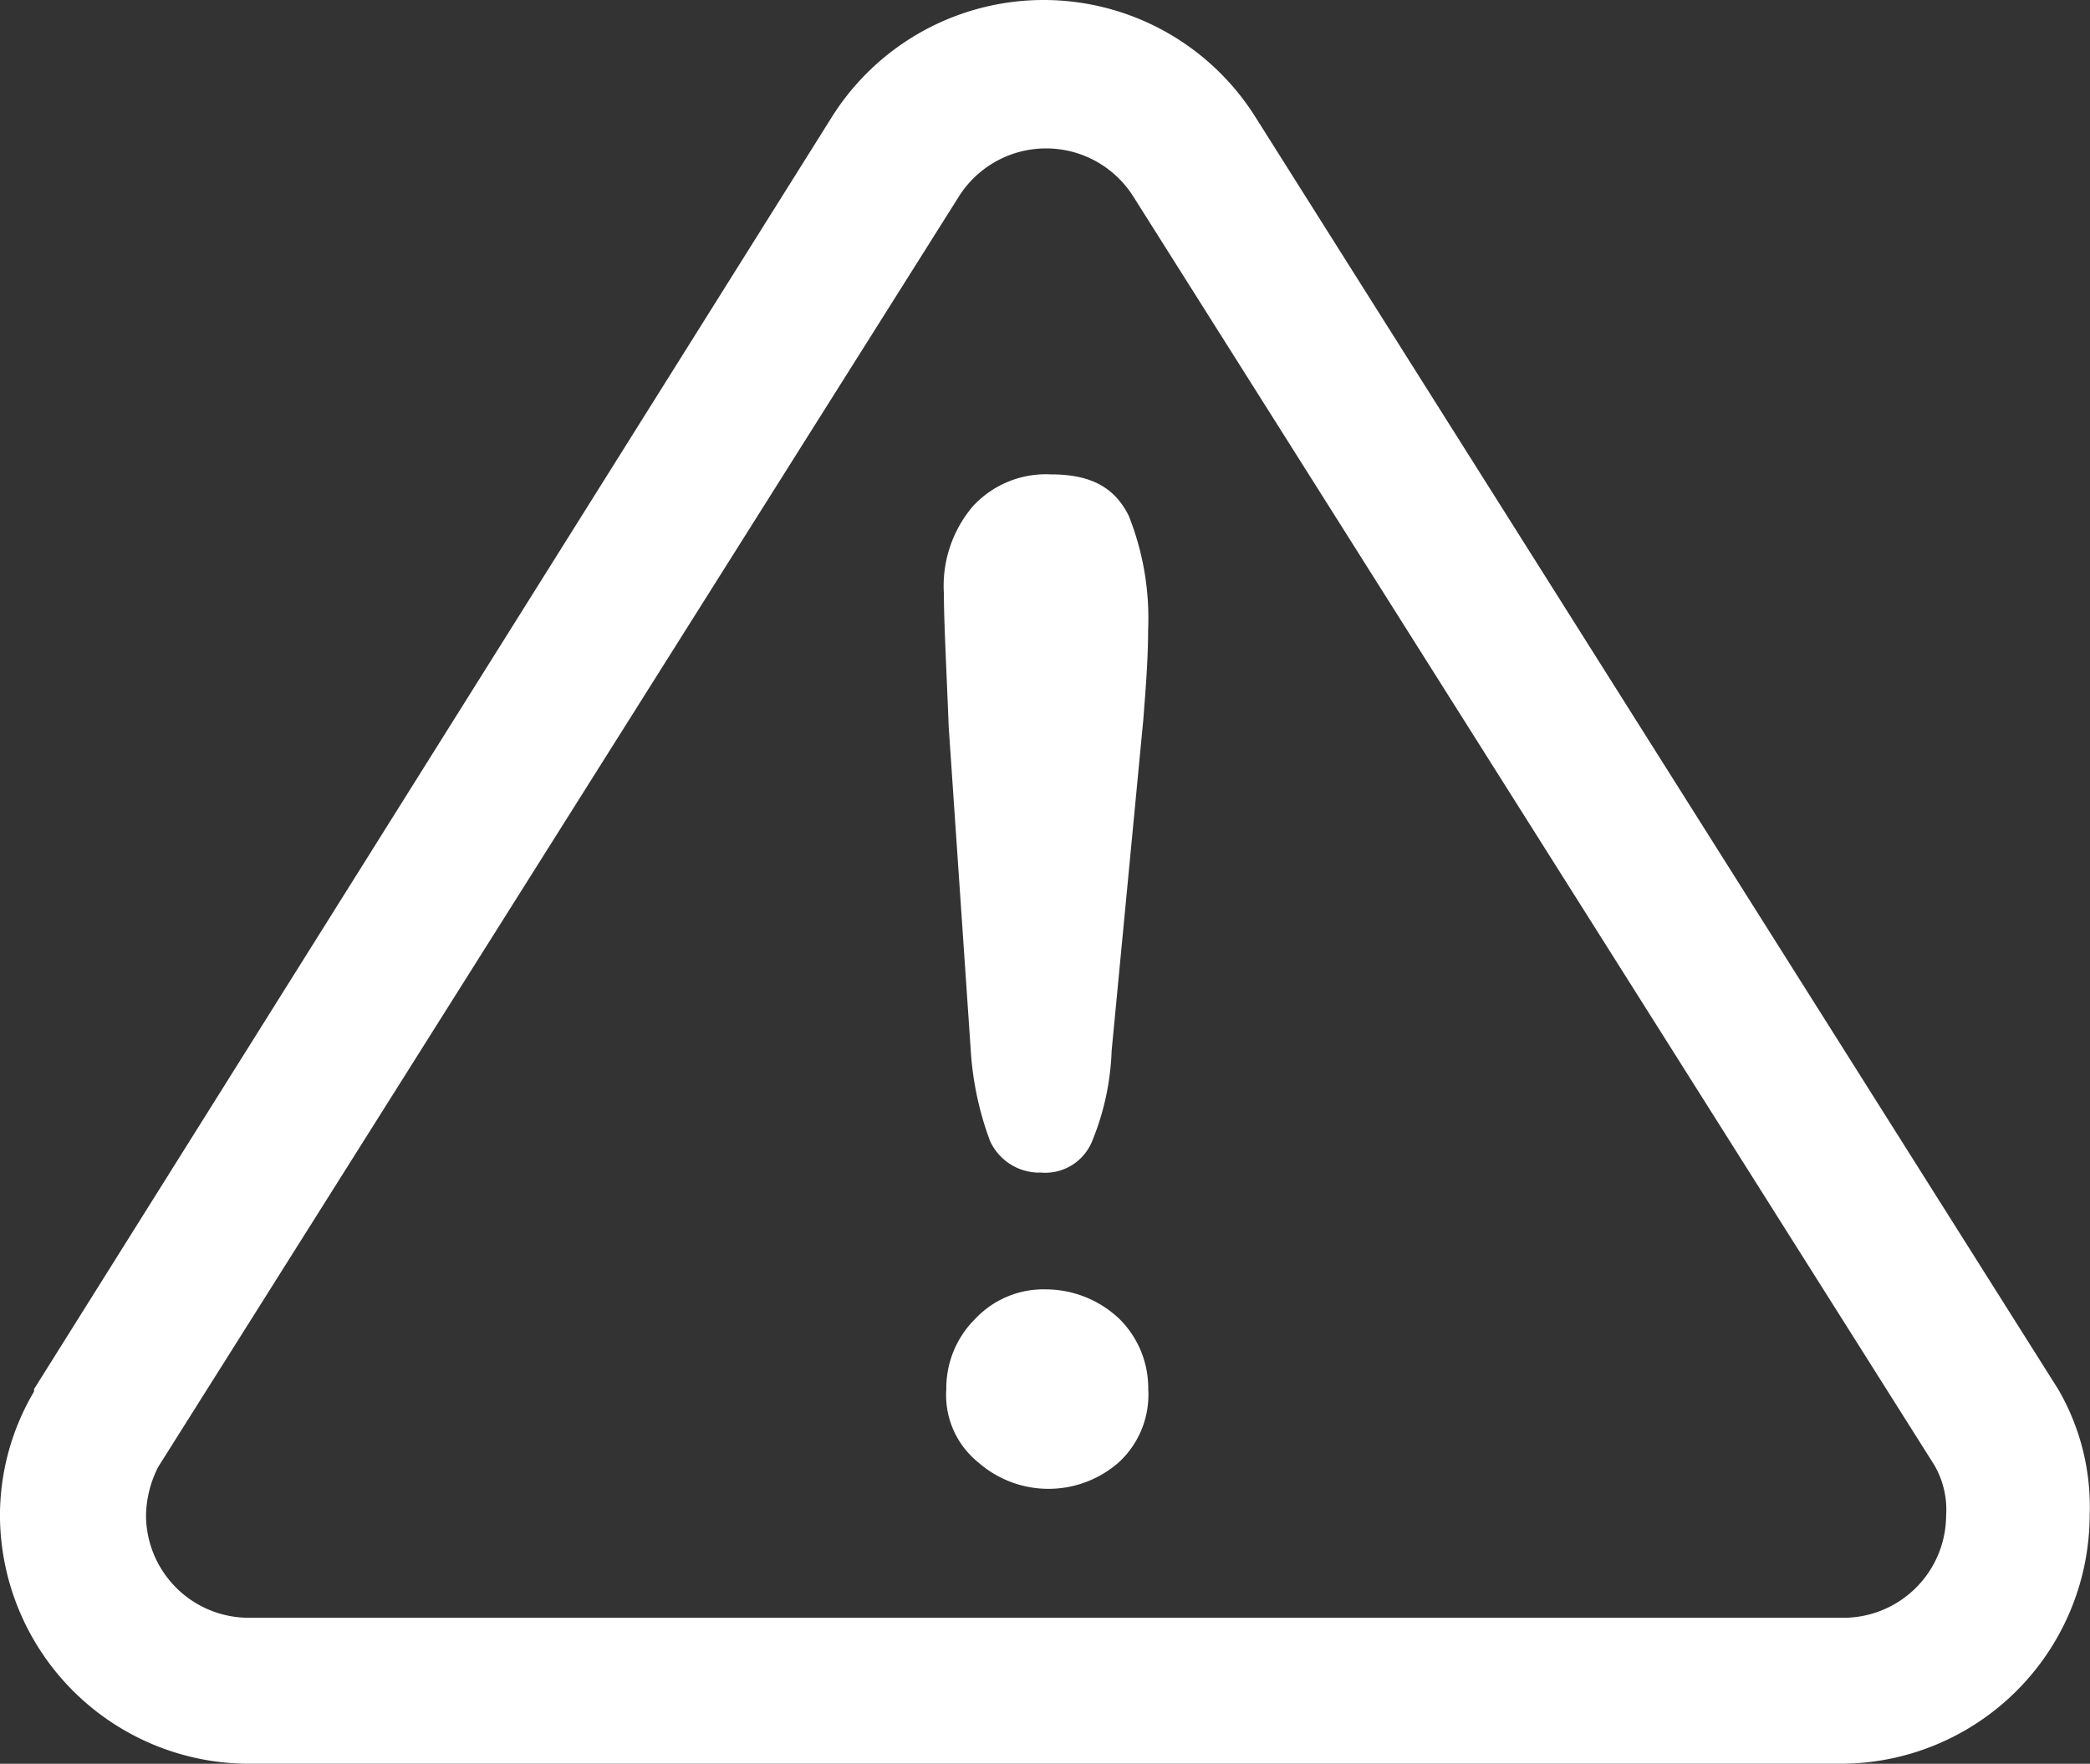
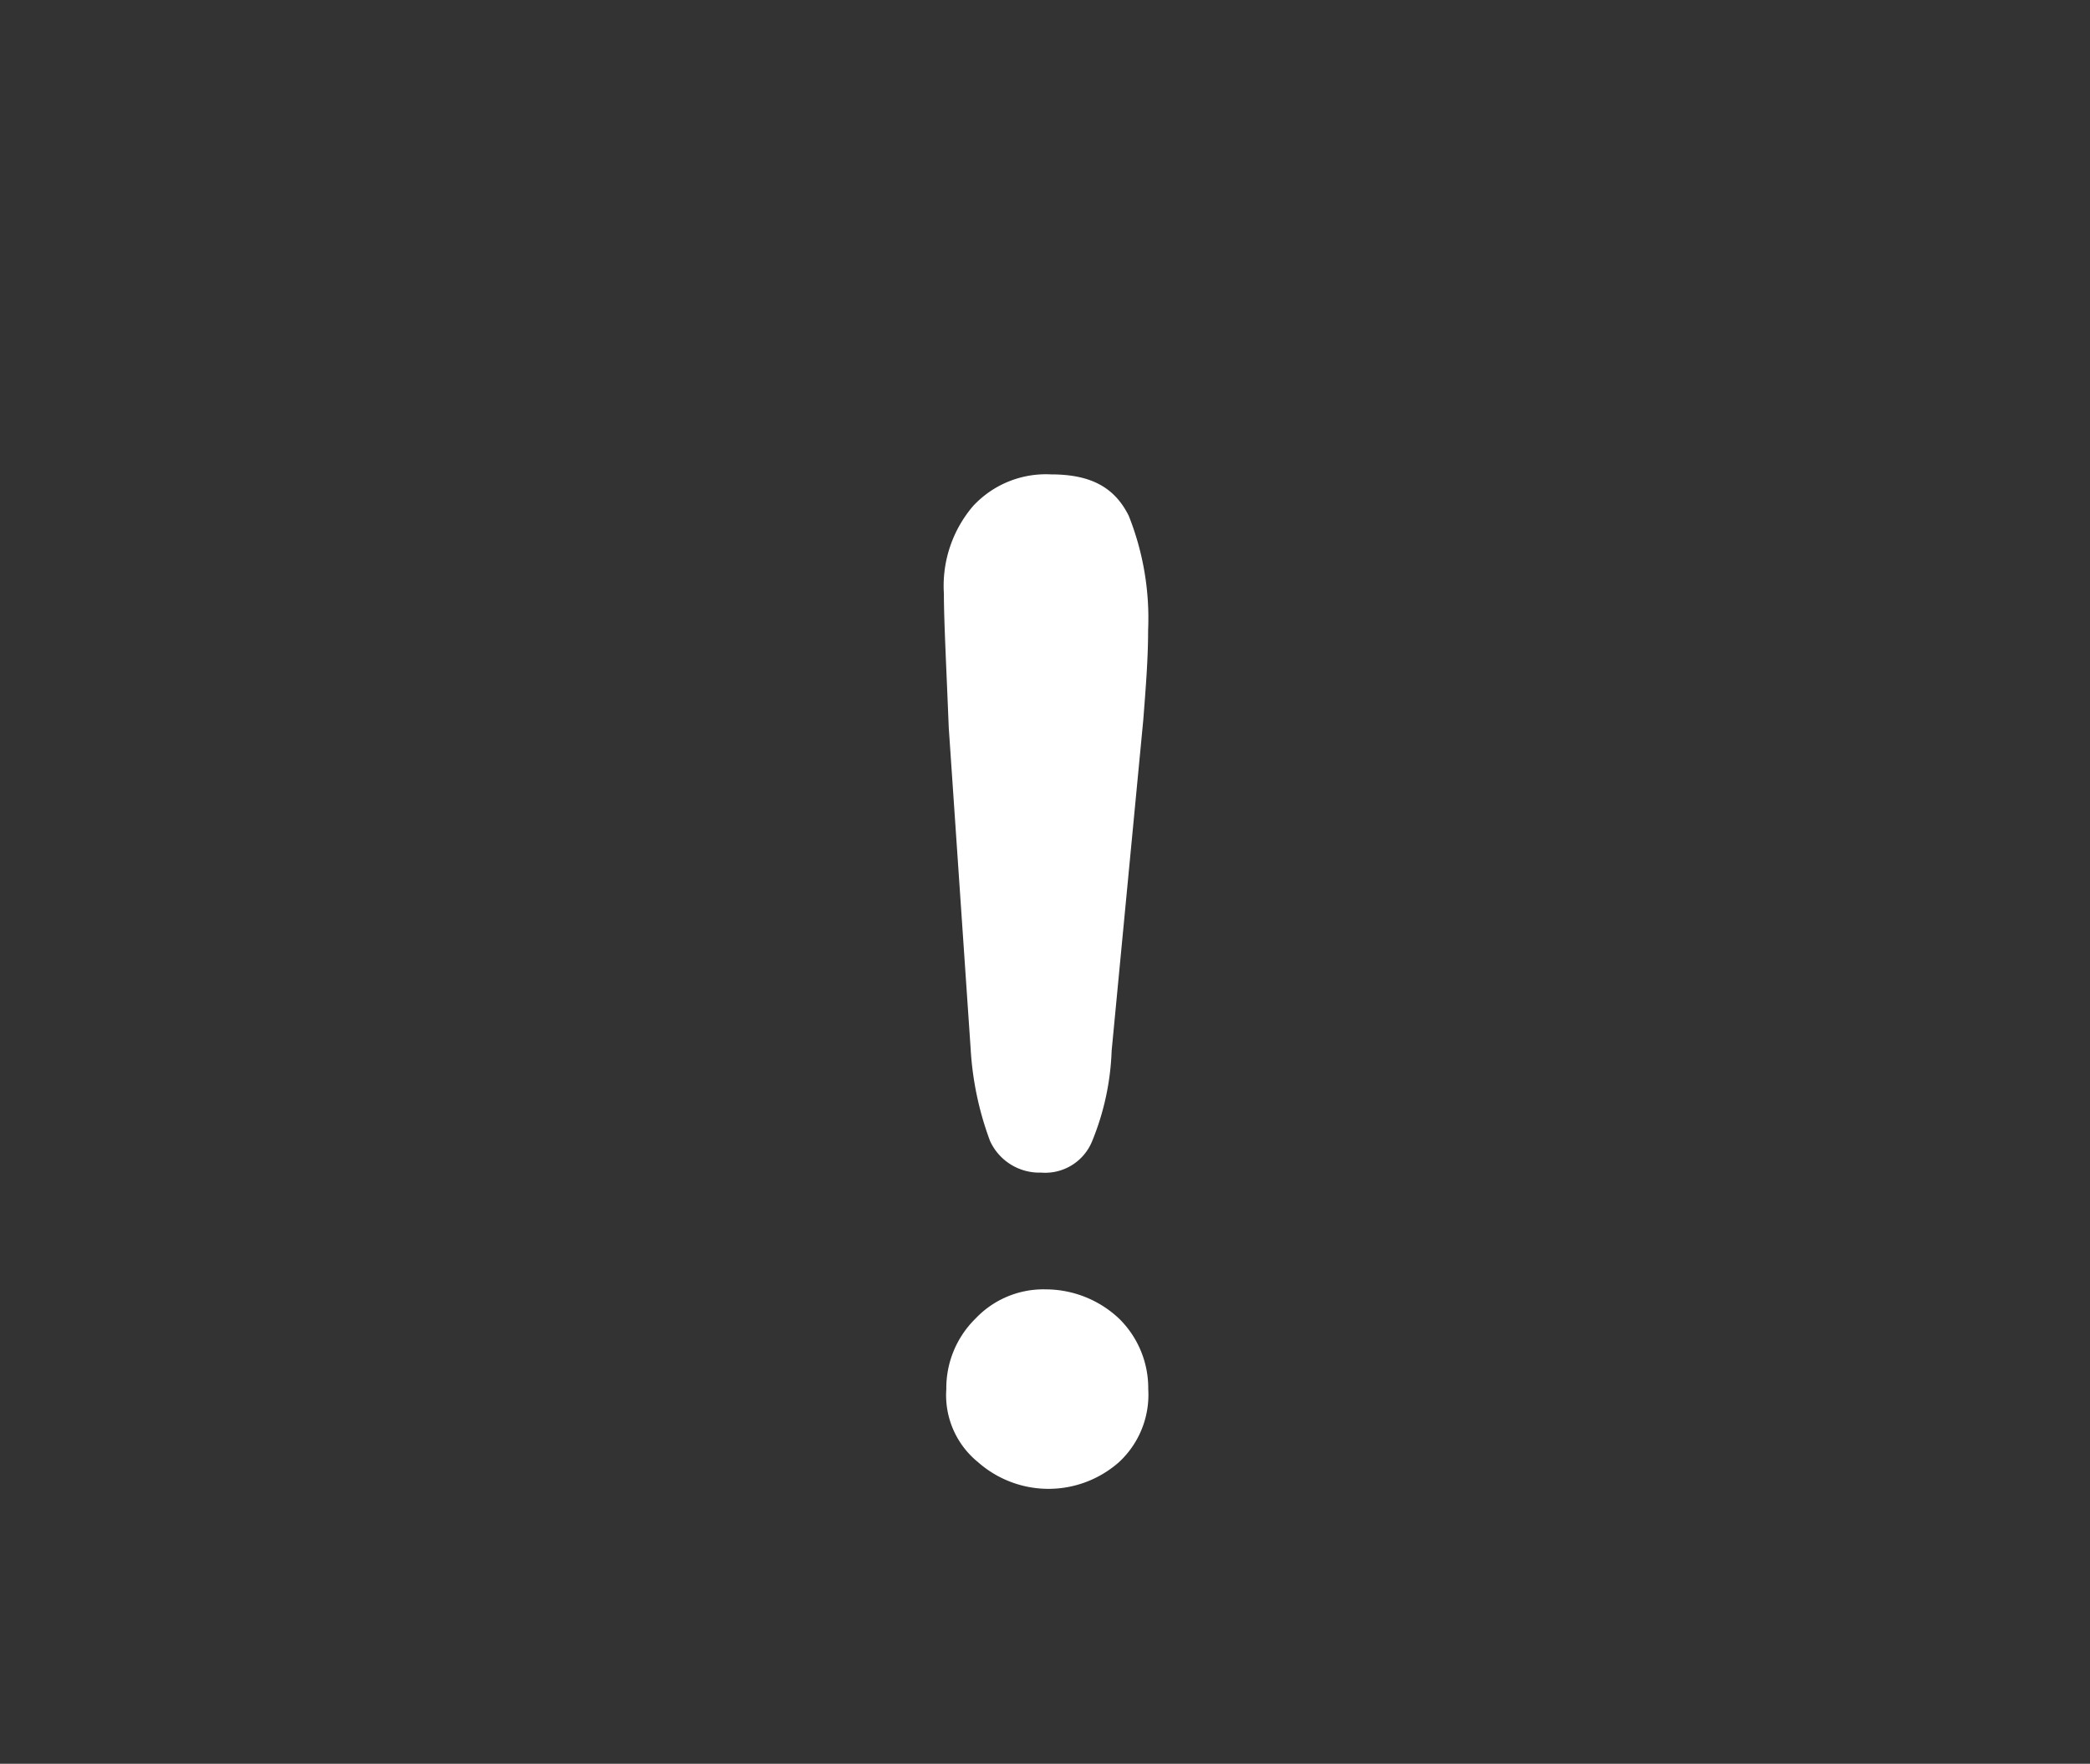
<svg xmlns="http://www.w3.org/2000/svg" width="129.265" height="109.085" viewBox="0 0 129.265 109.085">
  <rect x="0" y="0" width="129.265" height="109.085" fill="#333333" stroke="none" />
  <defs>
    <style>.a{fill:#fff;}</style>
  </defs>
  <g transform="translate(0)">
-     <path class="a" d="M864.185,303.548l-49.654-78.69a15.472,15.472,0,0,0-26.179,0L739,303.548v.151a15.072,15.072,0,0,0-2.108,7.673,15.413,15.413,0,0,0,15.347,15.347h98.552a15.413,15.413,0,0,0,15.347-15.347A14.446,14.446,0,0,0,864.185,303.548Zm-13.241,14.143h-98.7a6.358,6.358,0,0,1-6.319-6.319,6.85,6.85,0,0,1,.753-3.01l49.5-78.539a6.378,6.378,0,0,1,10.832,0l49.5,78.391a5.487,5.487,0,0,1,.751,3.159A6.358,6.358,0,0,1,850.944,317.692Z" transform="translate(-736.894 -217.635)" />
    <path class="a" d="M773.749,259.443a5.782,5.782,0,0,0-4.364,1.806,6.024,6.024,0,0,0-1.806,4.362,5.332,5.332,0,0,0,1.957,4.515,6.583,6.583,0,0,0,8.726,0,5.681,5.681,0,0,0,1.806-4.515,6.024,6.024,0,0,0-1.806-4.362A6.628,6.628,0,0,0,773.749,259.443Z" transform="translate(-709.05 -179.698)" />
    <path class="a" d="M774.121,233.017a6.139,6.139,0,0,0-4.814,1.957,7.6,7.6,0,0,0-1.806,5.417c0,1.654.151,4.513.3,8.274l1.354,19.862a19.476,19.476,0,0,0,1.2,5.716,3.354,3.354,0,0,0,3.161,1.957,3.133,3.133,0,0,0,3.159-1.957,16.155,16.155,0,0,0,1.2-5.566l1.957-20.463c.151-1.957.3-3.761.3-5.568a17.117,17.117,0,0,0-1.2-7.073C778.033,233.77,776.528,233.017,774.121,233.017Z" transform="translate(-709.122 -203.677)" />
  </g>
</svg>